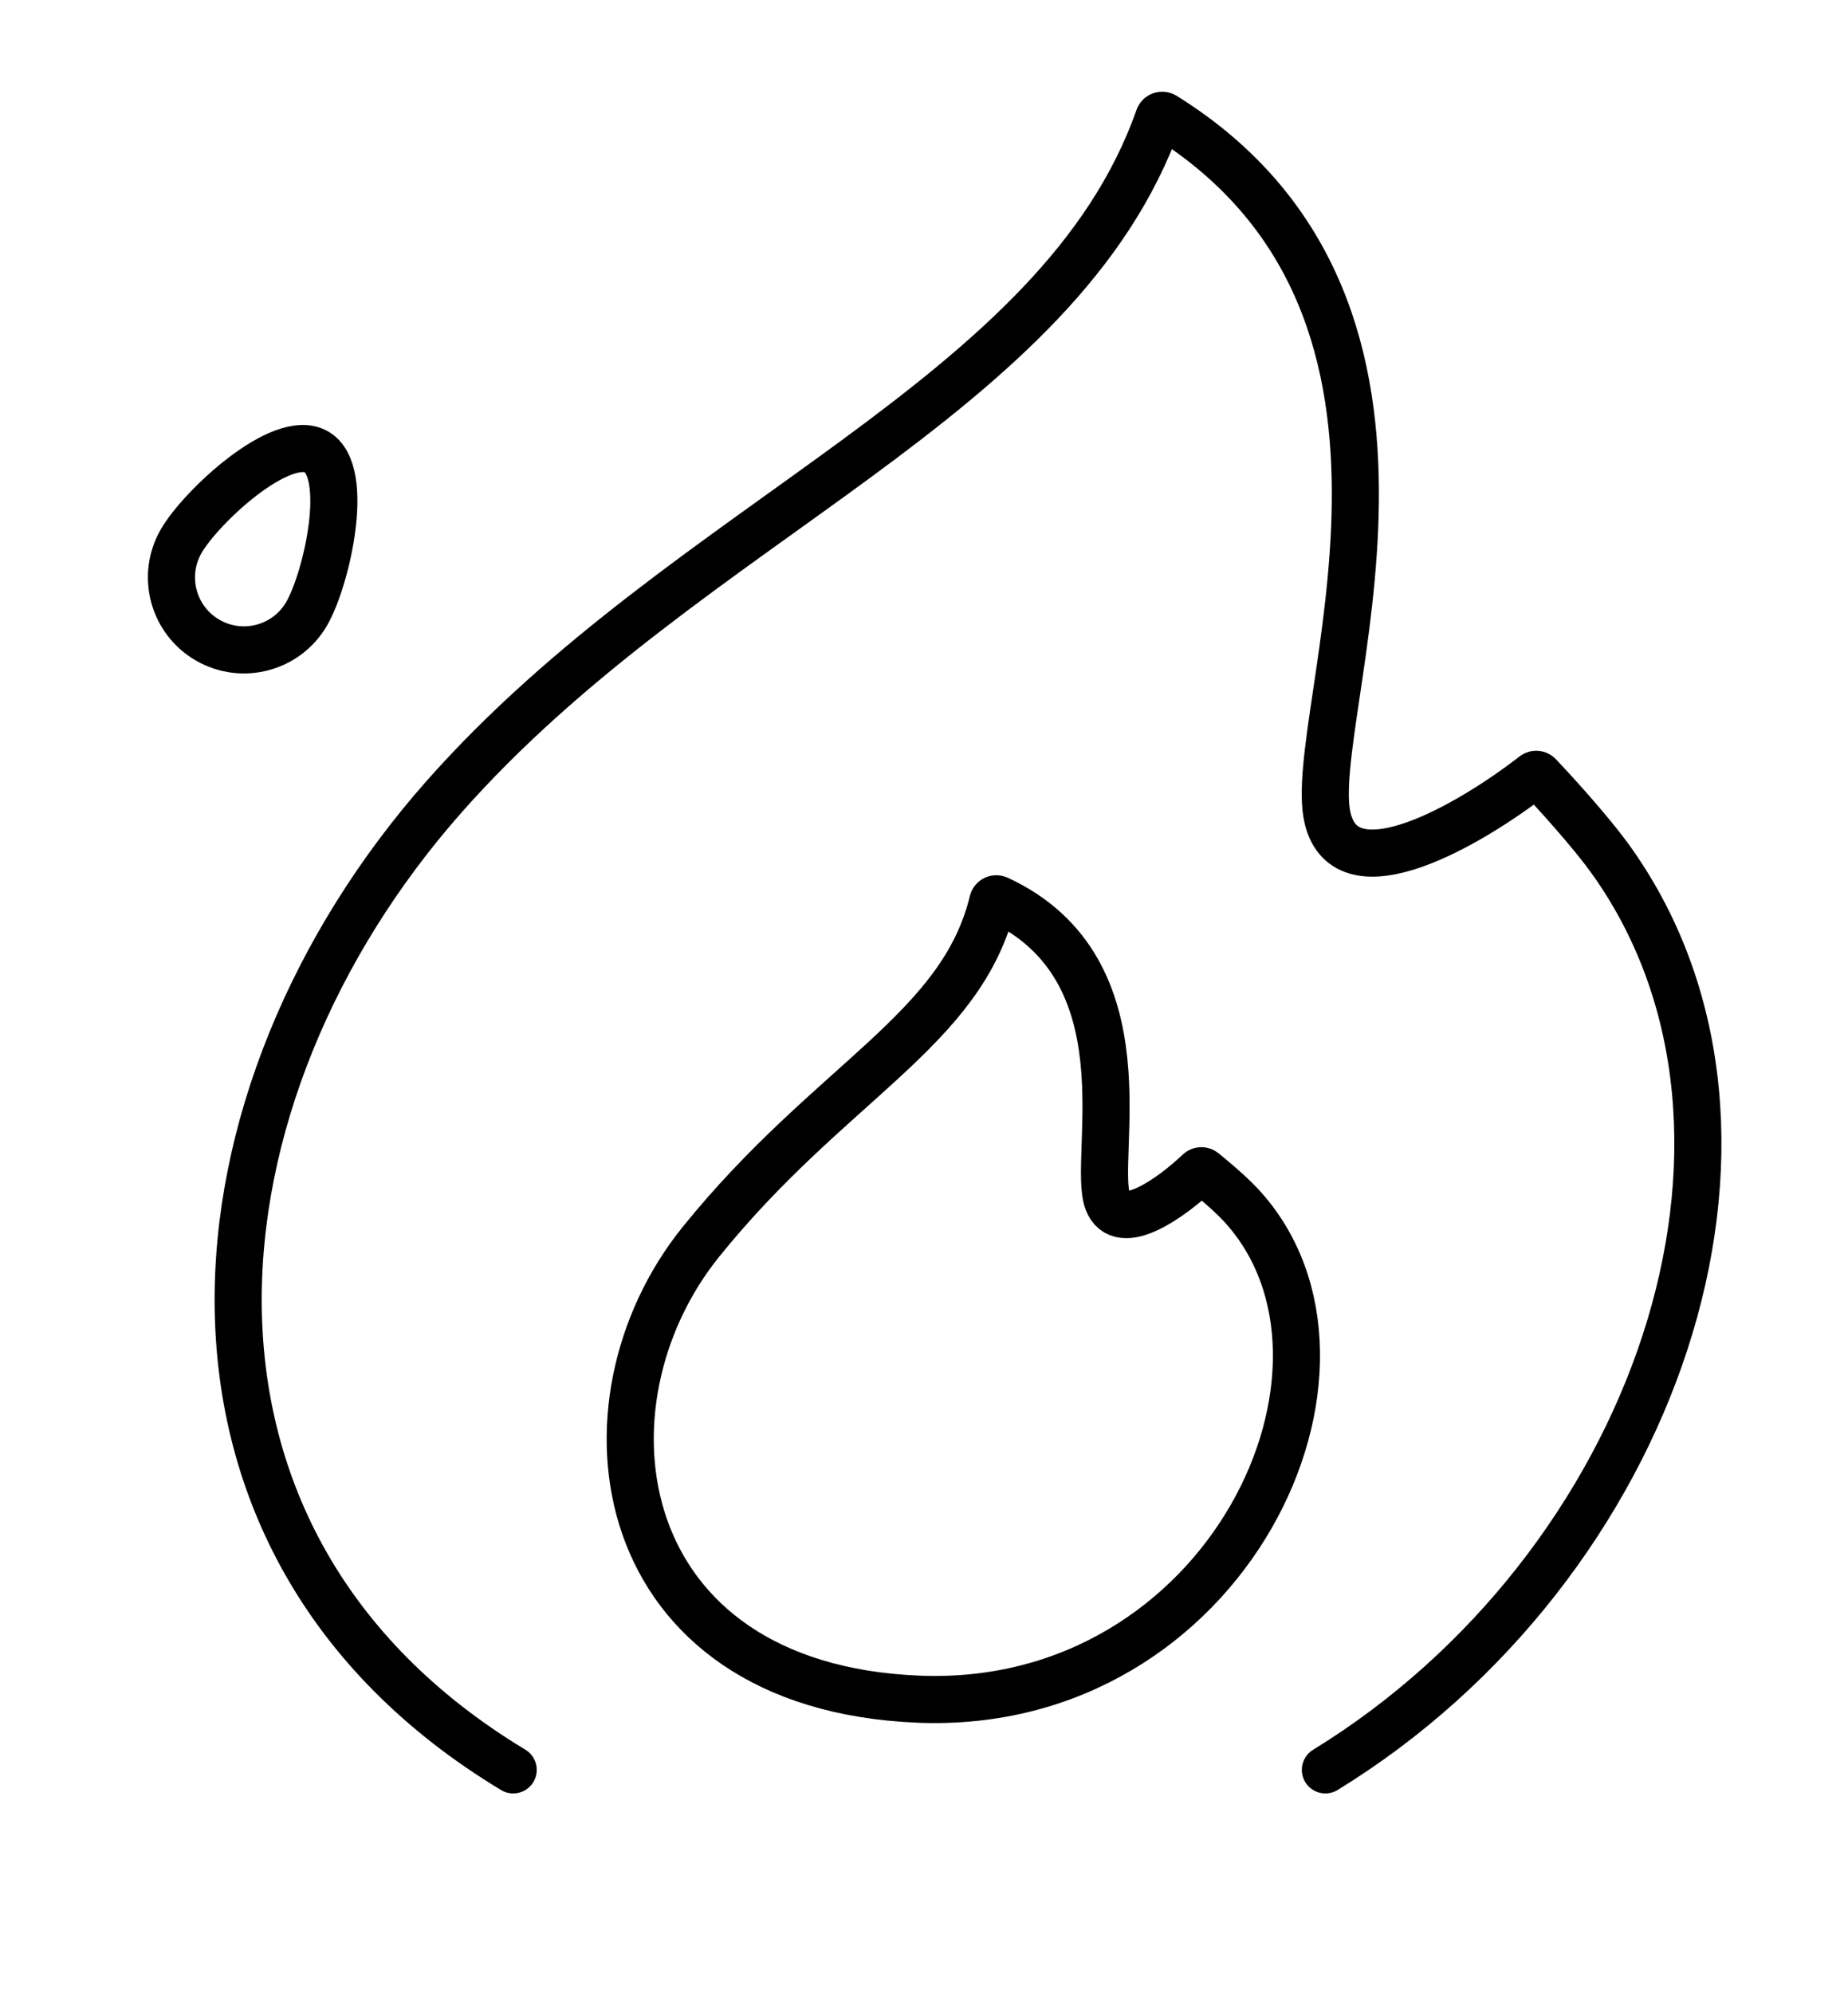
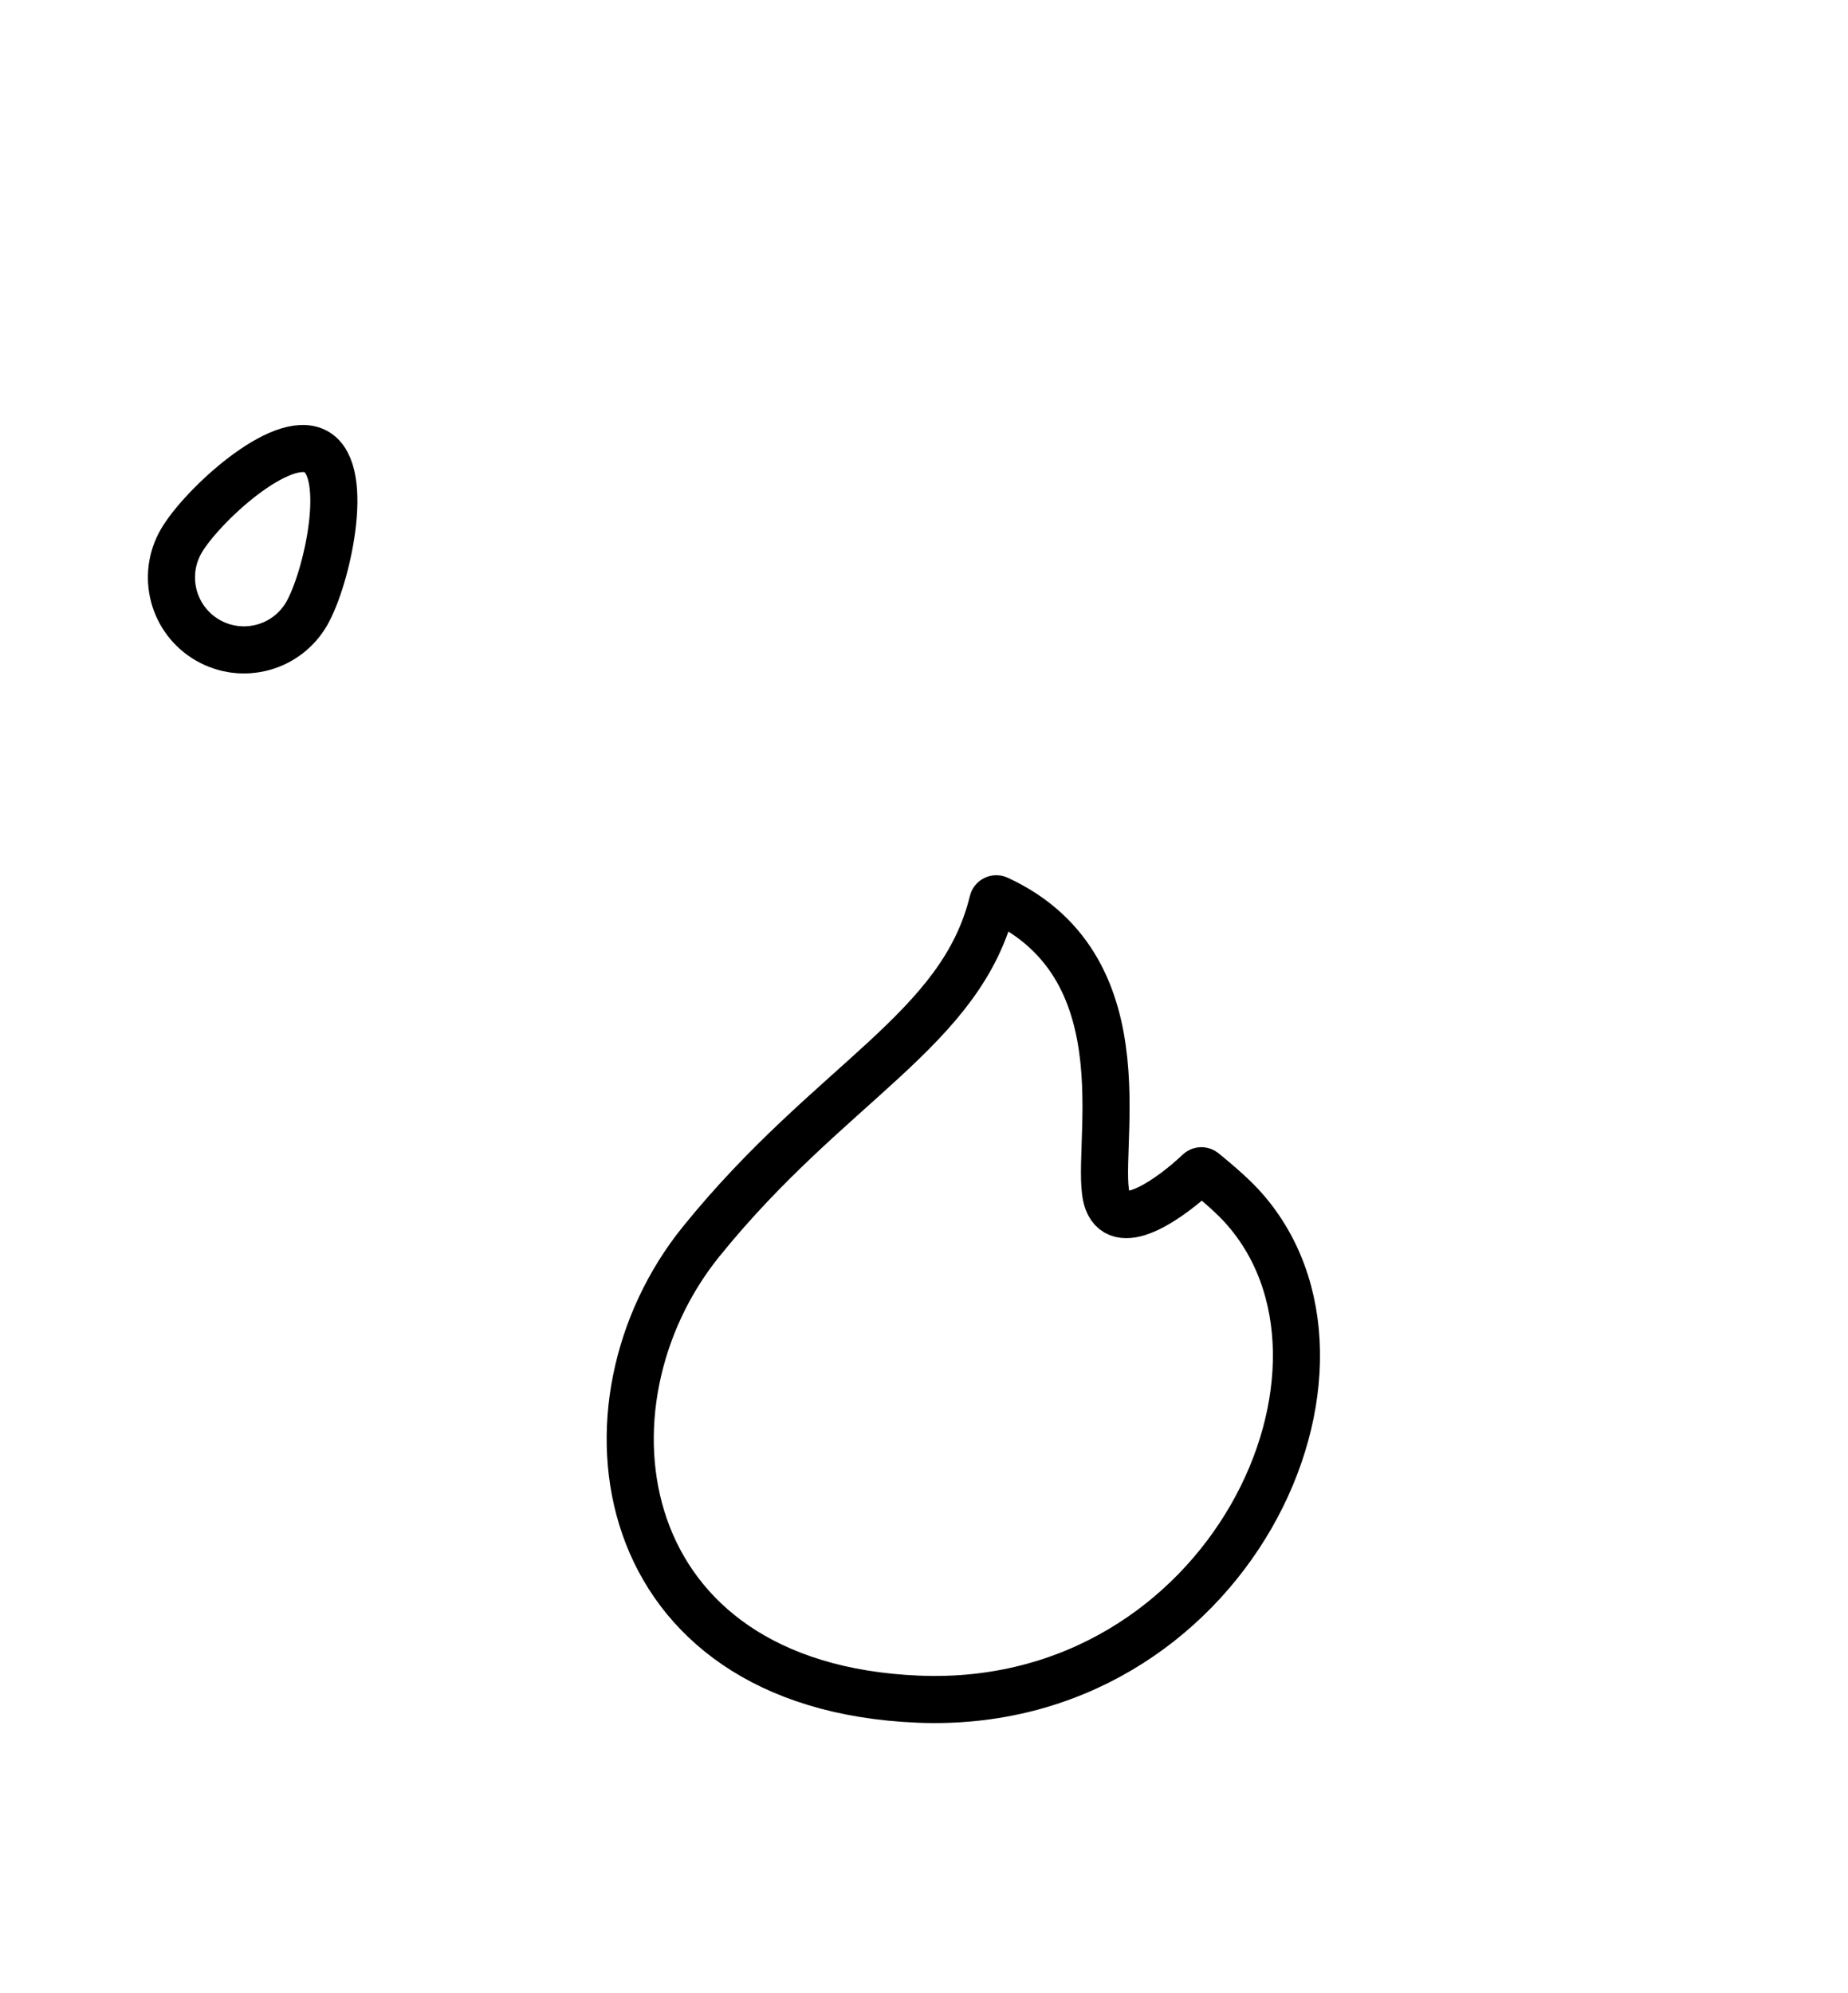
<svg xmlns="http://www.w3.org/2000/svg" width="51" height="55" viewBox="0 0 51 55" fill="none">
-   <path d="M14.163 48.841C3.709 42.532 5.02 30.179 12.25 21.992C19.04 14.303 29.242 11.039 31.979 3.245C32 3.186 32.074 3.162 32.129 3.196C40.838 8.613 35.981 19.809 36.638 22.576C37.159 24.768 40.607 22.73 42.334 21.388C42.375 21.357 42.433 21.362 42.469 21.4C42.747 21.694 43.874 22.901 44.508 23.8C49.818 31.339 45.68 43.256 36.577 48.841" stroke="black" stroke-width="1.3" stroke-linecap="round" stroke-linejoin="round" />
  <path d="M25.345 46.89C16.819 46.539 15.722 38.751 19.348 34.264C22.935 29.825 26.534 28.445 27.398 24.878C27.412 24.817 27.481 24.785 27.539 24.812C31.744 26.754 30.124 31.963 30.569 33.151C30.918 34.083 32.352 33.03 33.086 32.335C33.122 32.3 33.18 32.298 33.22 32.331C33.408 32.483 33.931 32.915 34.244 33.253C38.335 37.663 33.87 47.24 25.345 46.89Z" stroke="black" stroke-width="1.3" />
  <path d="M8.464 16.934C7.912 17.891 6.689 18.218 5.732 17.666C4.775 17.114 4.448 15.891 5 14.934C5.552 13.978 7.775 11.918 8.732 12.47C9.689 13.022 9.016 15.978 8.464 16.934Z" stroke="black" stroke-width="1.3" stroke-linecap="round" stroke-linejoin="round" />
</svg>